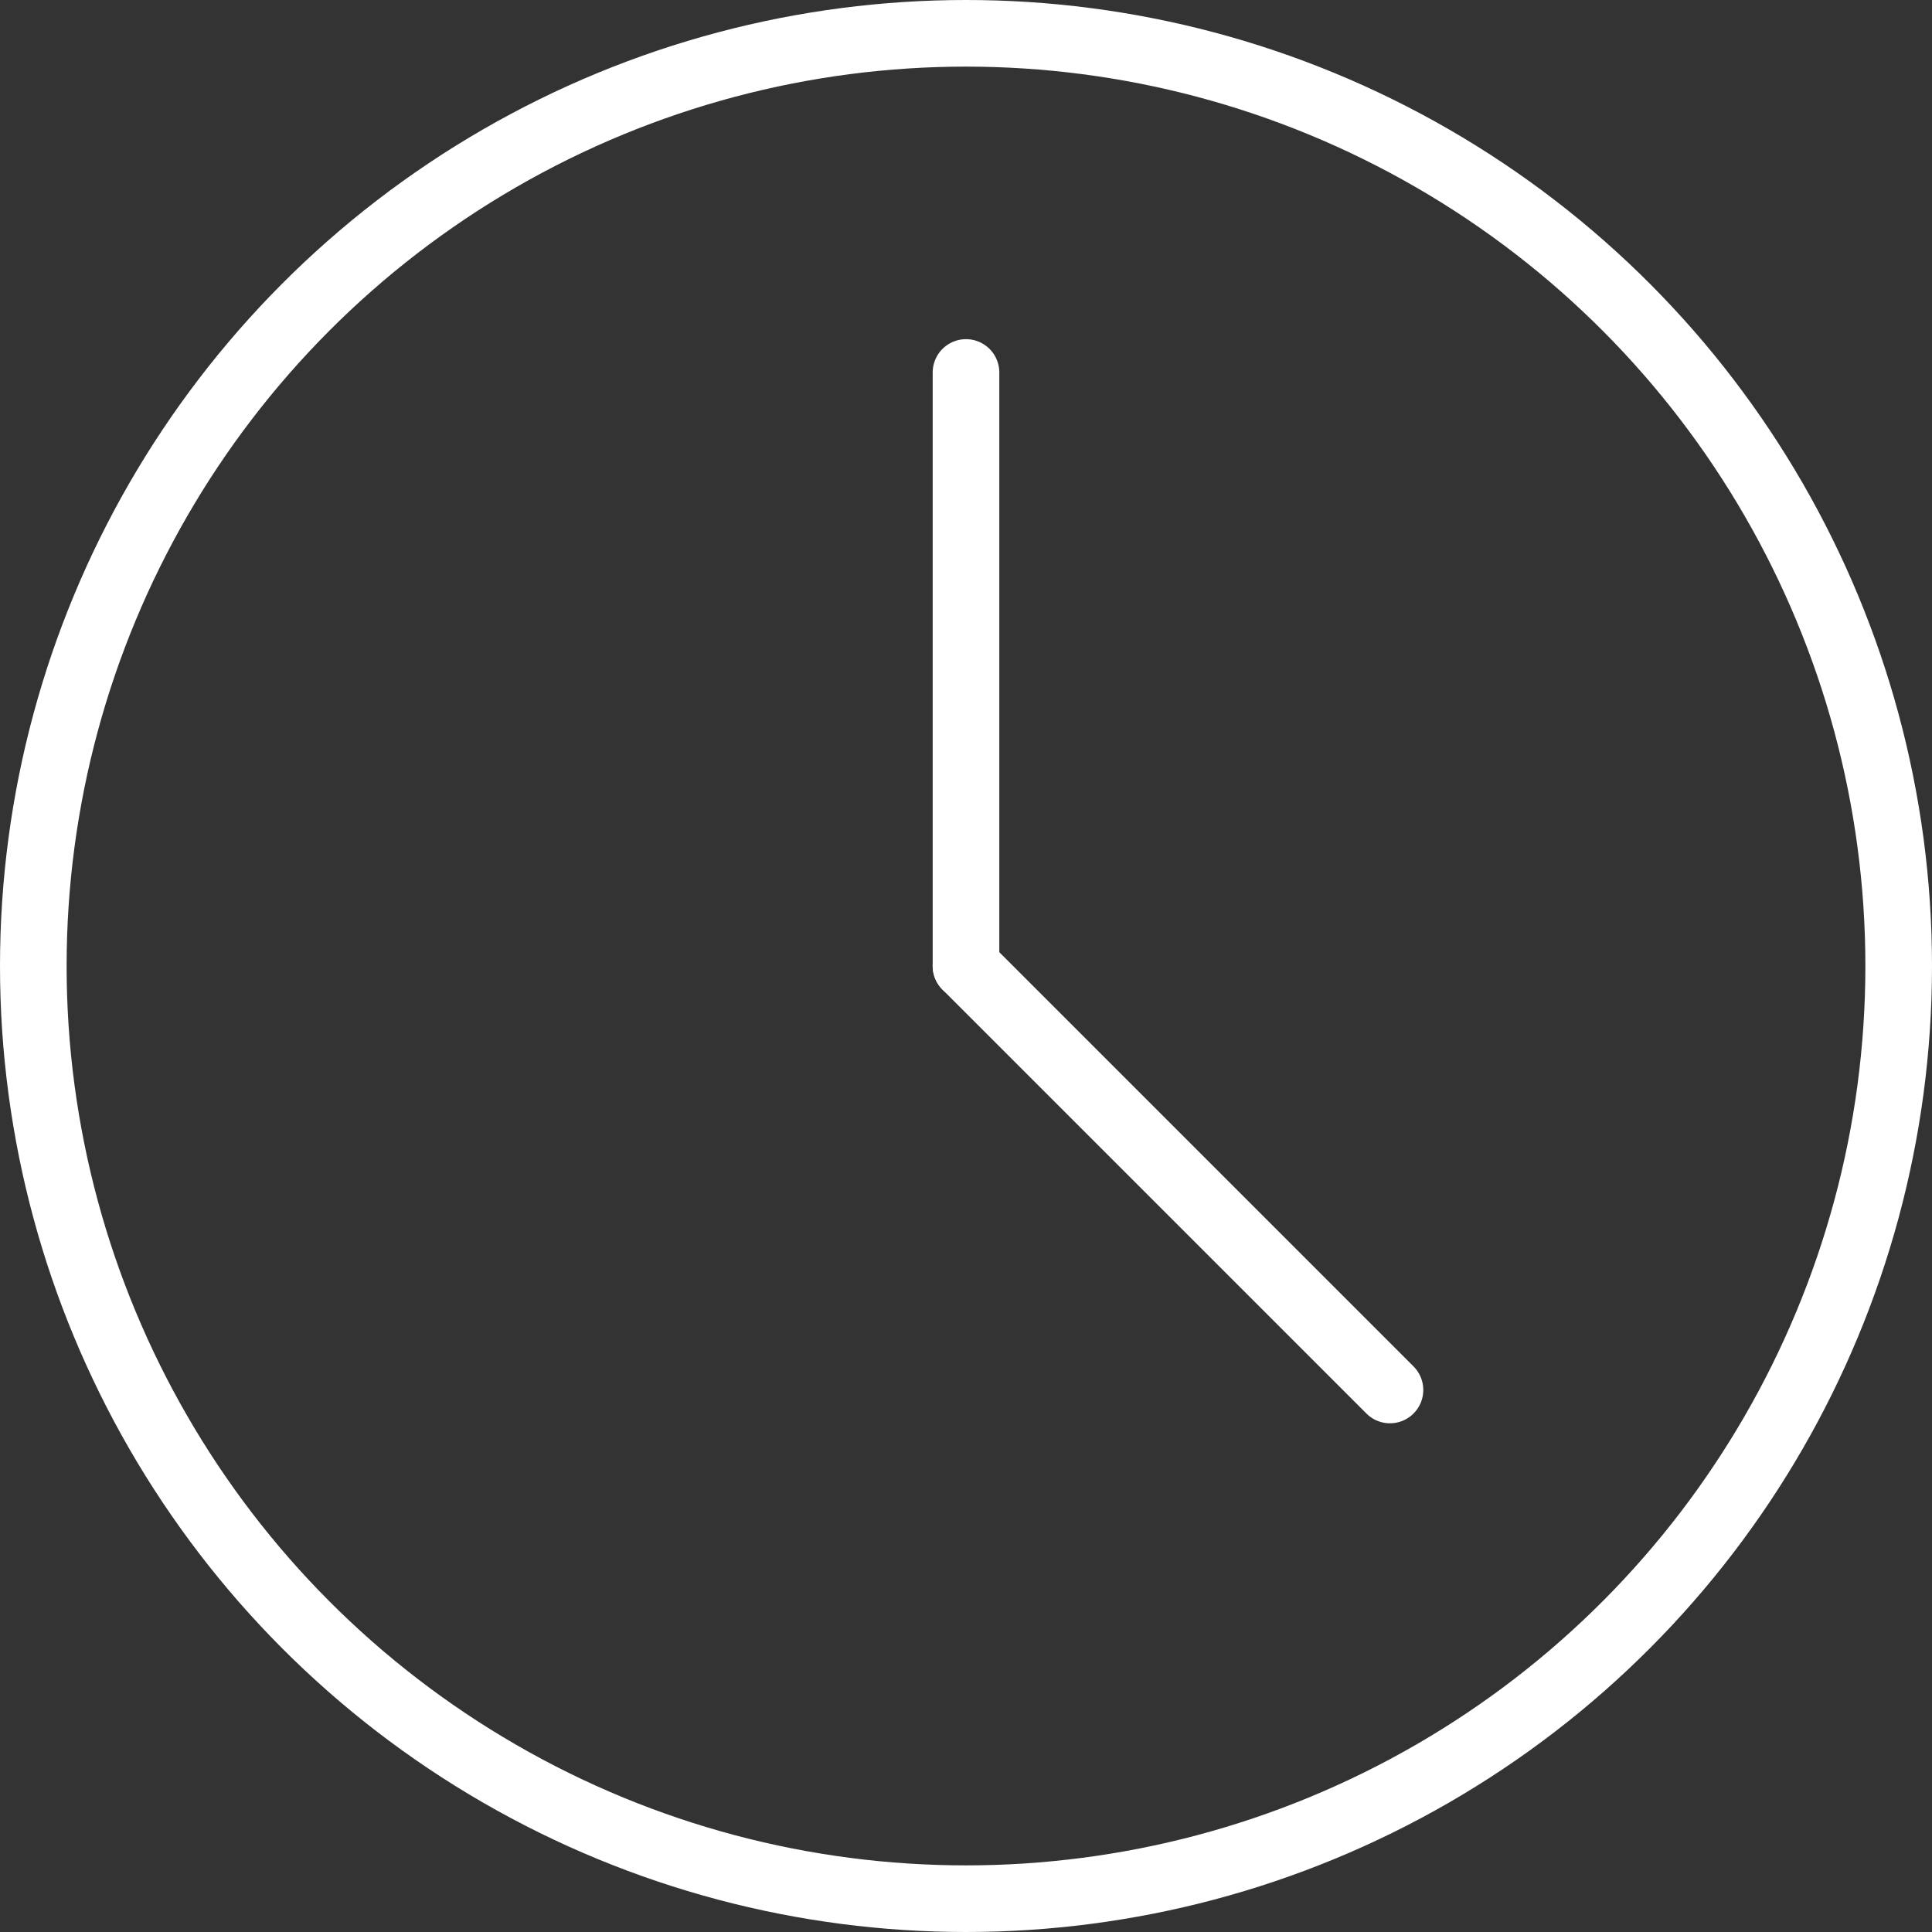
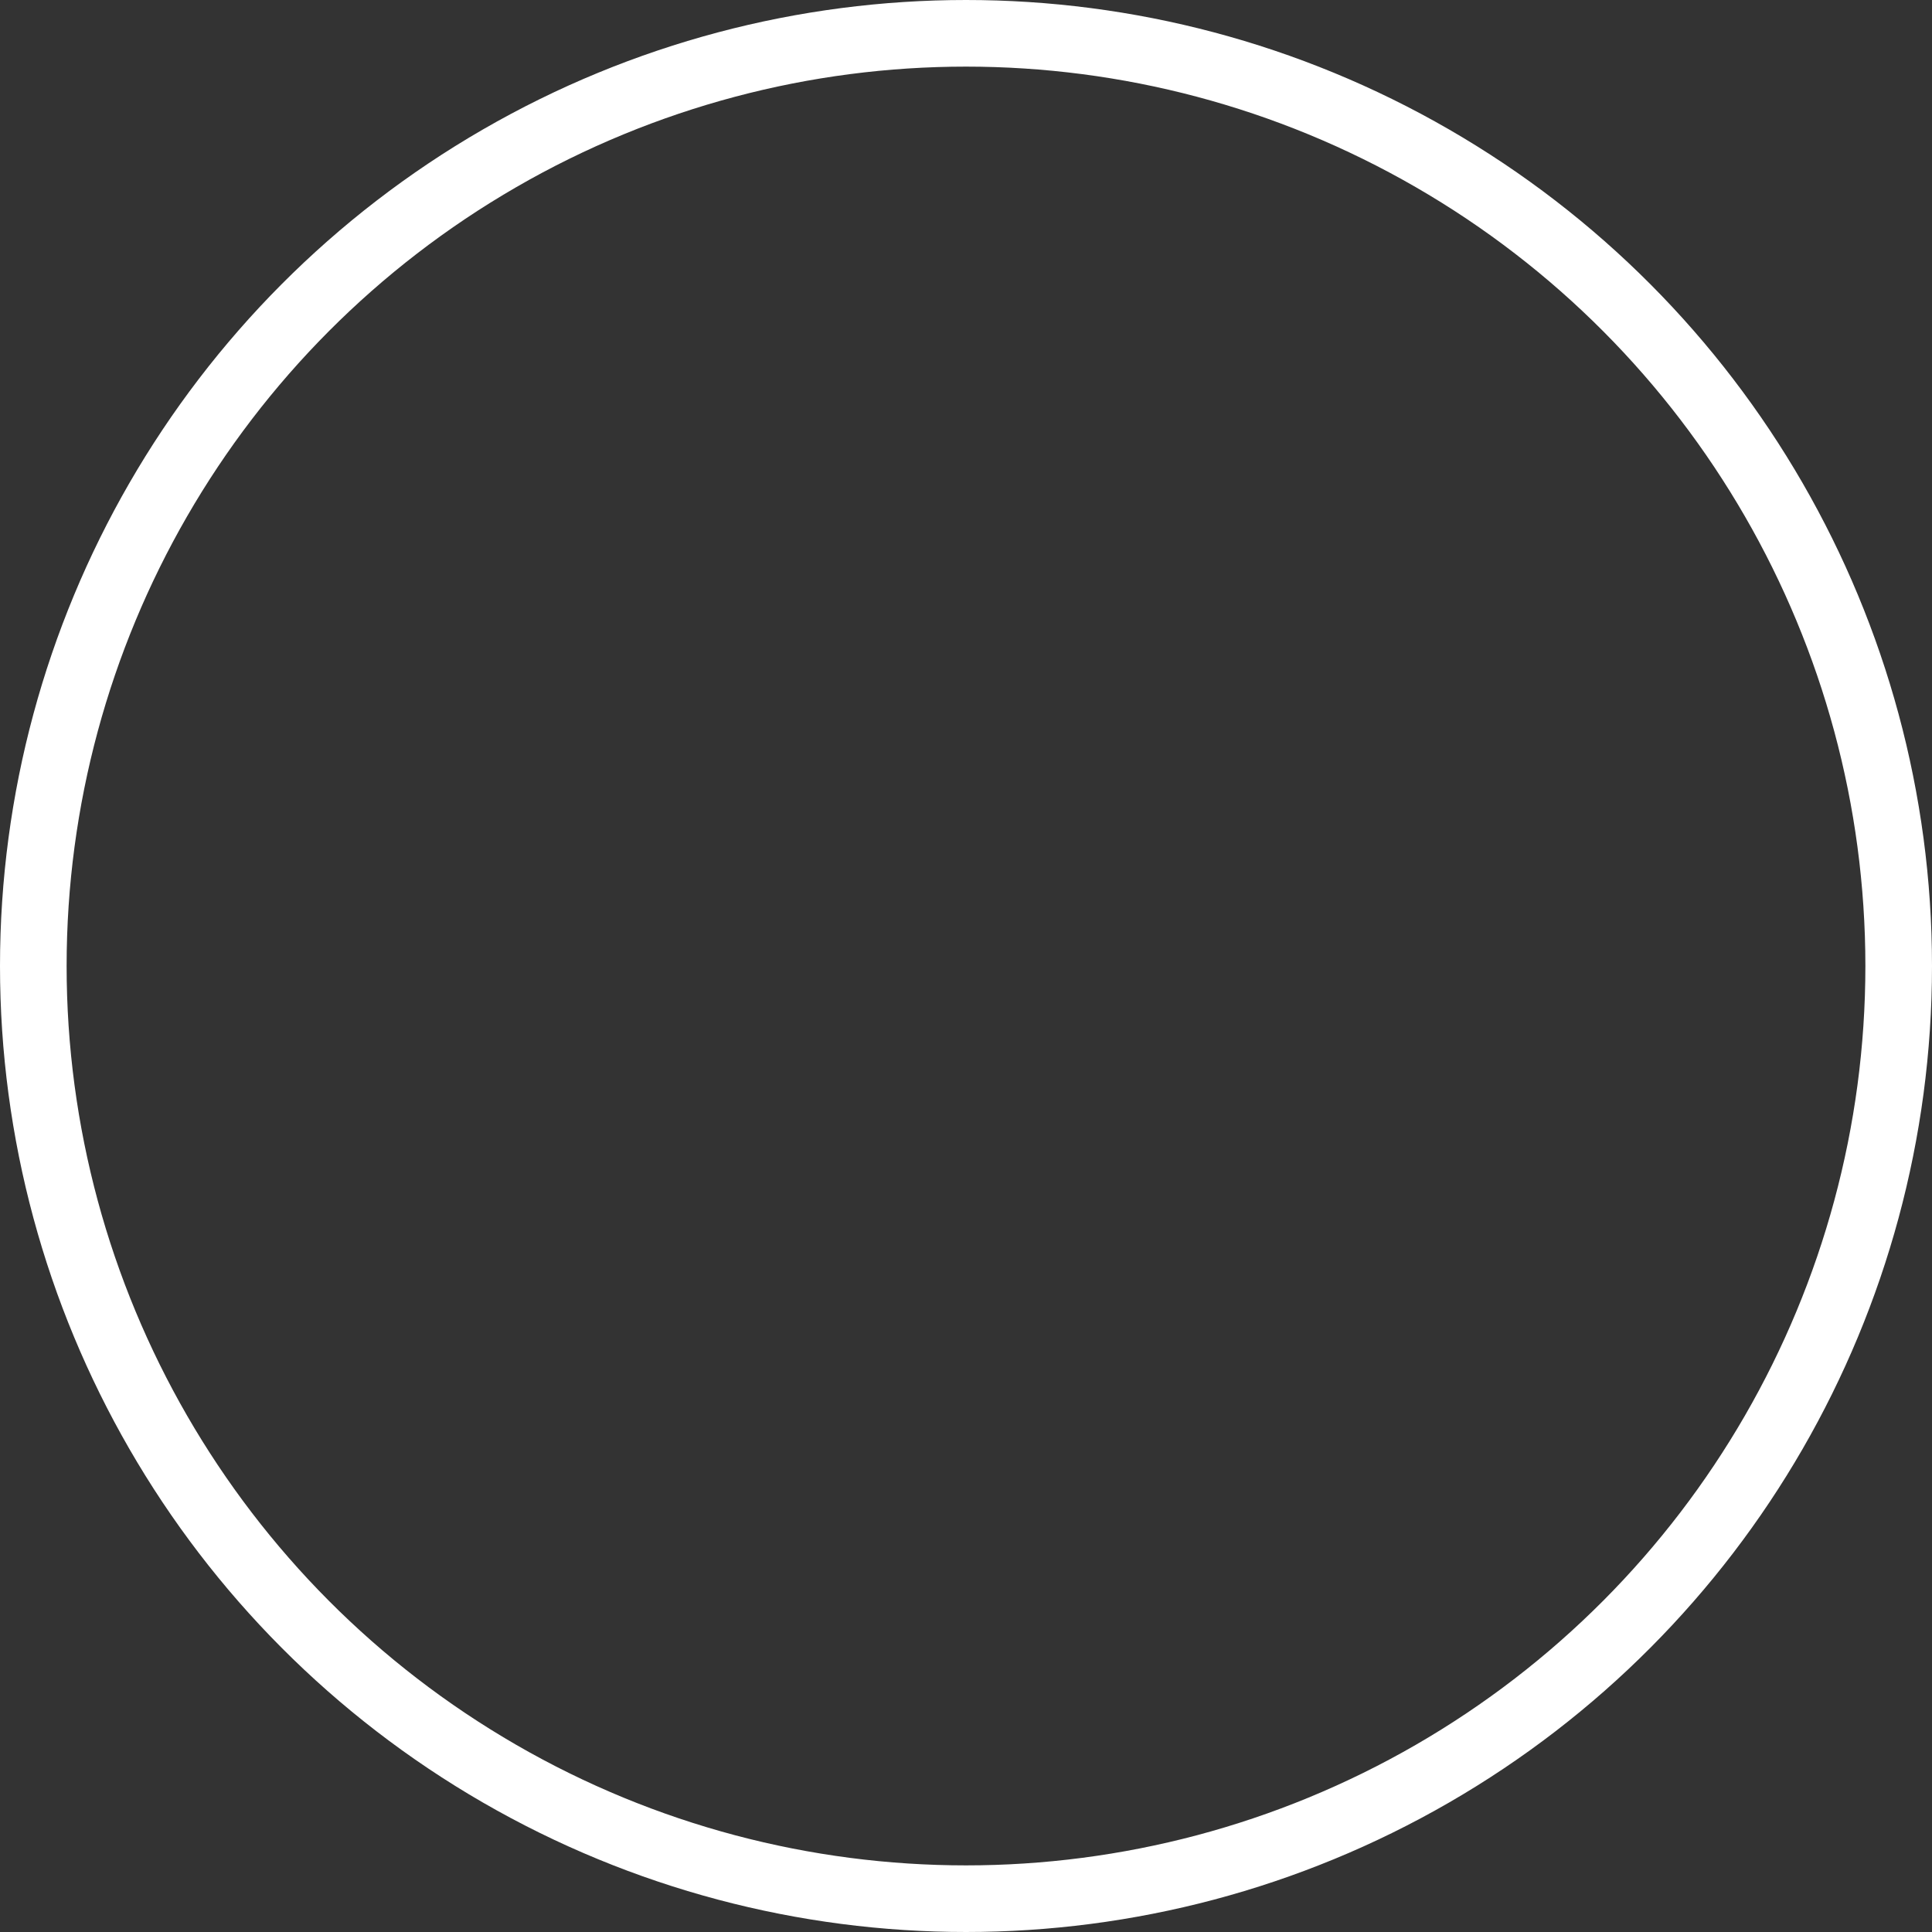
<svg xmlns="http://www.w3.org/2000/svg" width="29" height="29" viewBox="0 0 29 29">
  <rect x="0" y="0" width="29" height="29" fill="#333333" stroke="none" />
  <g id="icon" transform="translate(0.5 0.5)">
    <circle id="타원_459" data-name="타원 459" cx="14" cy="14" r="14" fill="none" stroke="#fff" stroke-linecap="round" stroke-linejoin="round" stroke-width="1" />
-     <line id="선_13822" data-name="선 13822" y2="8.909" transform="translate(14 5.091)" fill="none" stroke="#fff" stroke-linecap="round" stroke-linejoin="round" stroke-width="1" />
-     <line id="선_13823" data-name="선 13823" x1="6.364" y1="6.364" transform="translate(14 14)" fill="none" stroke="#fff" stroke-linecap="round" stroke-linejoin="round" stroke-width="1" />
  </g>
</svg>